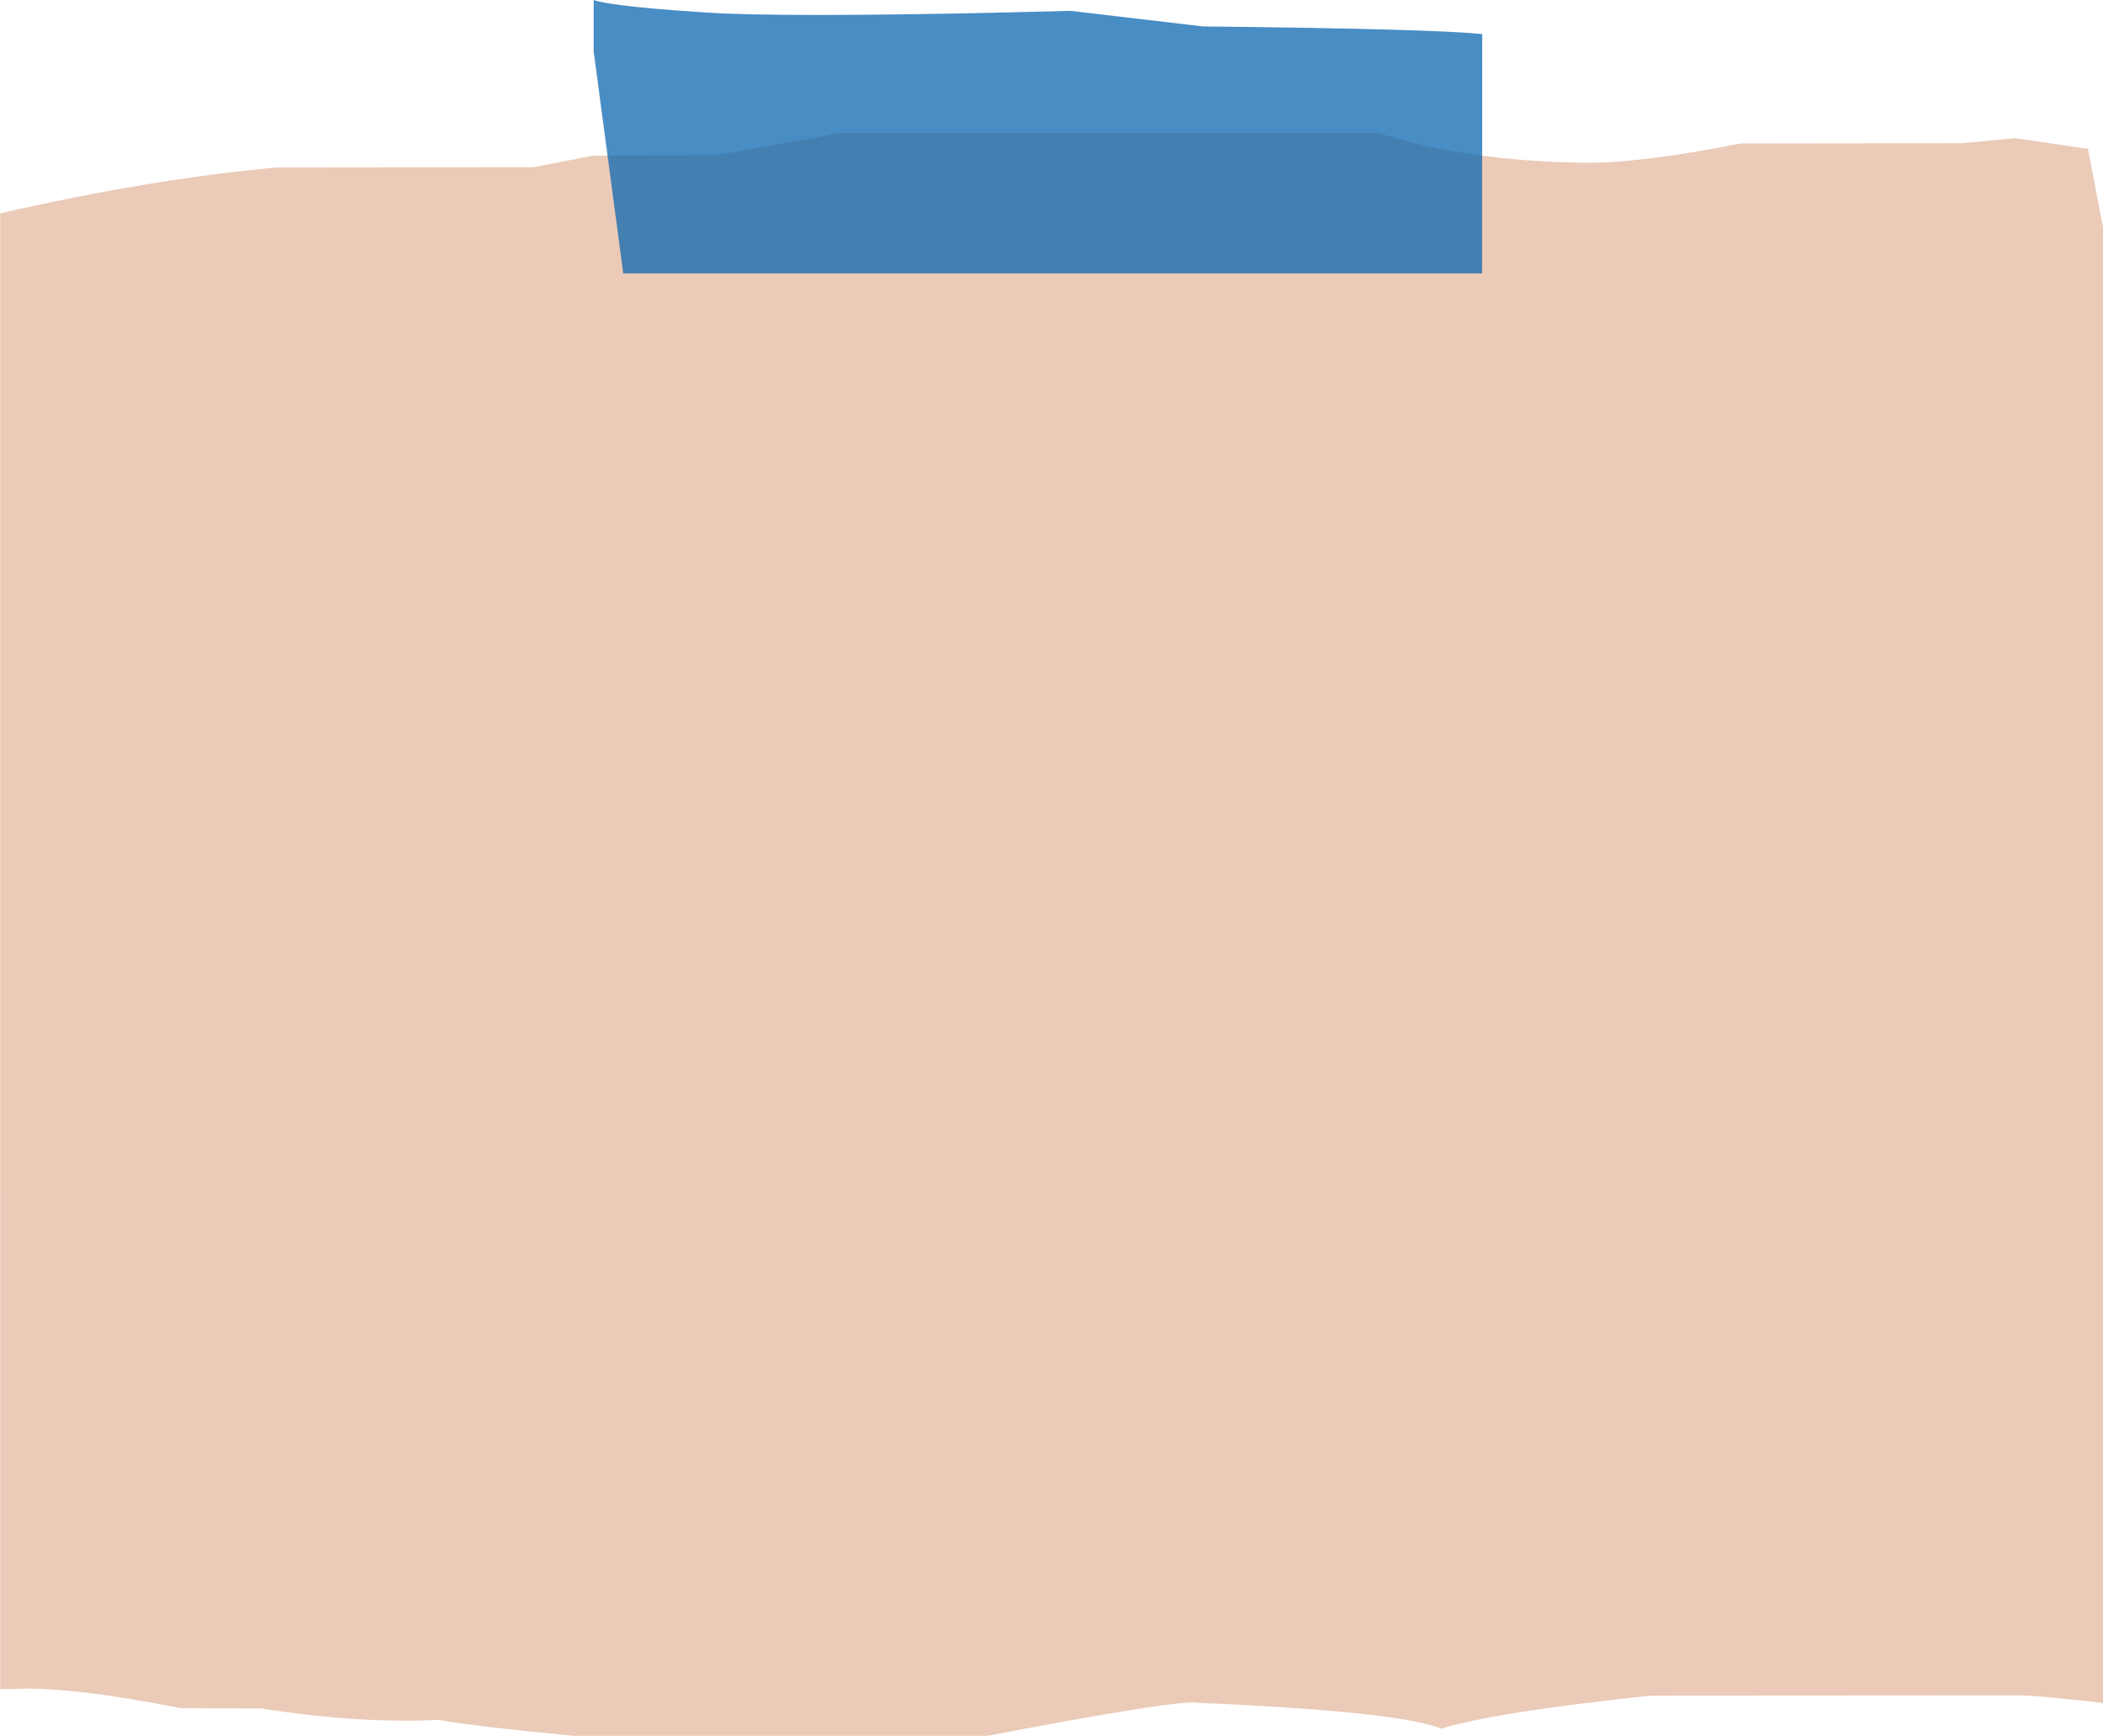
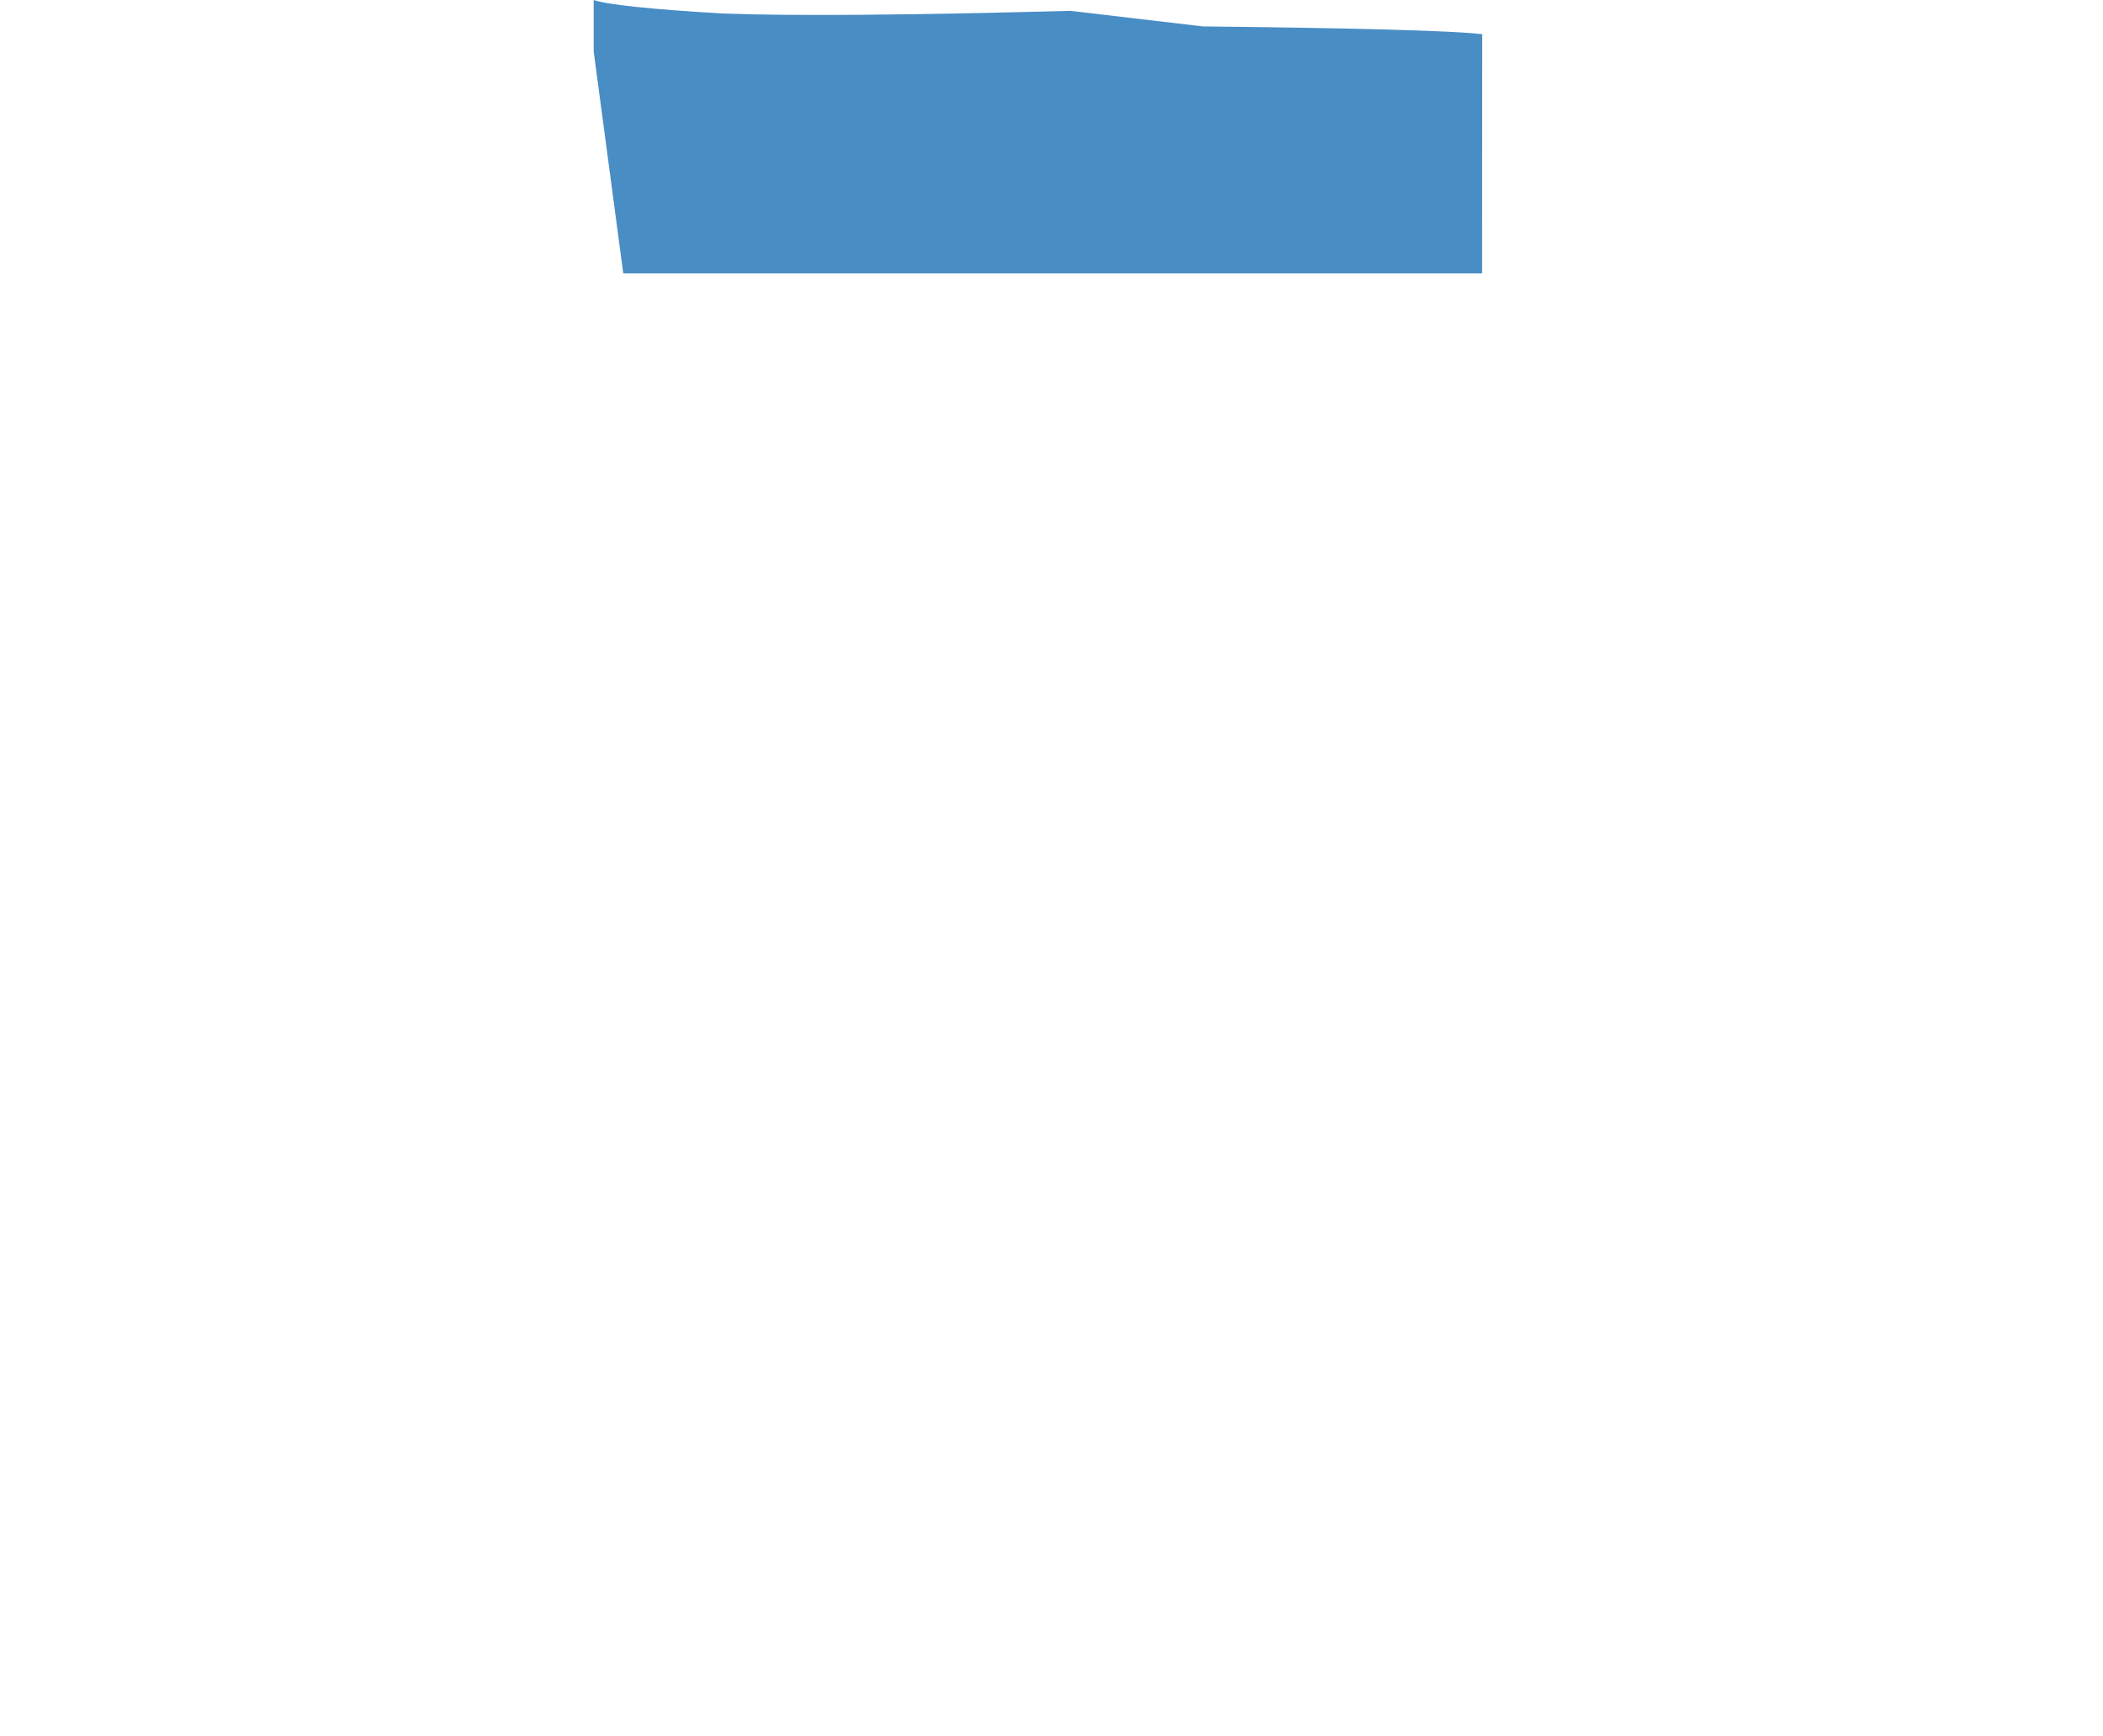
<svg xmlns="http://www.w3.org/2000/svg" fill="#000000" height="323.6" preserveAspectRatio="xMidYMid meet" version="1" viewBox="188.4 468.7 392.0 323.6" width="392" zoomAndPan="magnify">
  <g>
    <g fill="#ebcab8" id="change1_1">
-       <path d="M188.439,783.585L190.404,783.588Q200.691,782.933,222.08,787.137L237.123,787.204Q255.31,790.06,270.112,789.329Q276.575,790.506,295.601,792.329L372.313,792.329Q408.106,785.481,411.724,786.146Q449.186,787.766,457.044,790.955Q467.201,787.862,496.114,784.806L565.114,784.762Q568.47,784.809,580.411,786.179L580.411,511.158L577.599,496.444L564.077,494.468L553.977,495.4L512.815,495.453Q493.923,499.205,483.433,499.035Q461.101,498.676,445.361,493.478L345.136,493.476L322.238,497.6L298.917,497.721L287.87,499.877L239.936,499.929Q216.807,502.005,188.441,508.467L188.439,783.585 Z" />
-     </g>
+       </g>
  </g>
  <g opacity="0.737">
    <g fill="#0762af" fill-opacity="0.988" id="change2_1">
      <path d="M299.061,468.705L299.061,478.284L304.575,519.668L464.665,519.667L464.688,475.069Q456.131,474.094,412.621,473.626L387.914,470.72Q342.467,471.946,322.934,471.213Q302.9,470.011,299.061,468.705 Z" />
    </g>
  </g>
</svg>